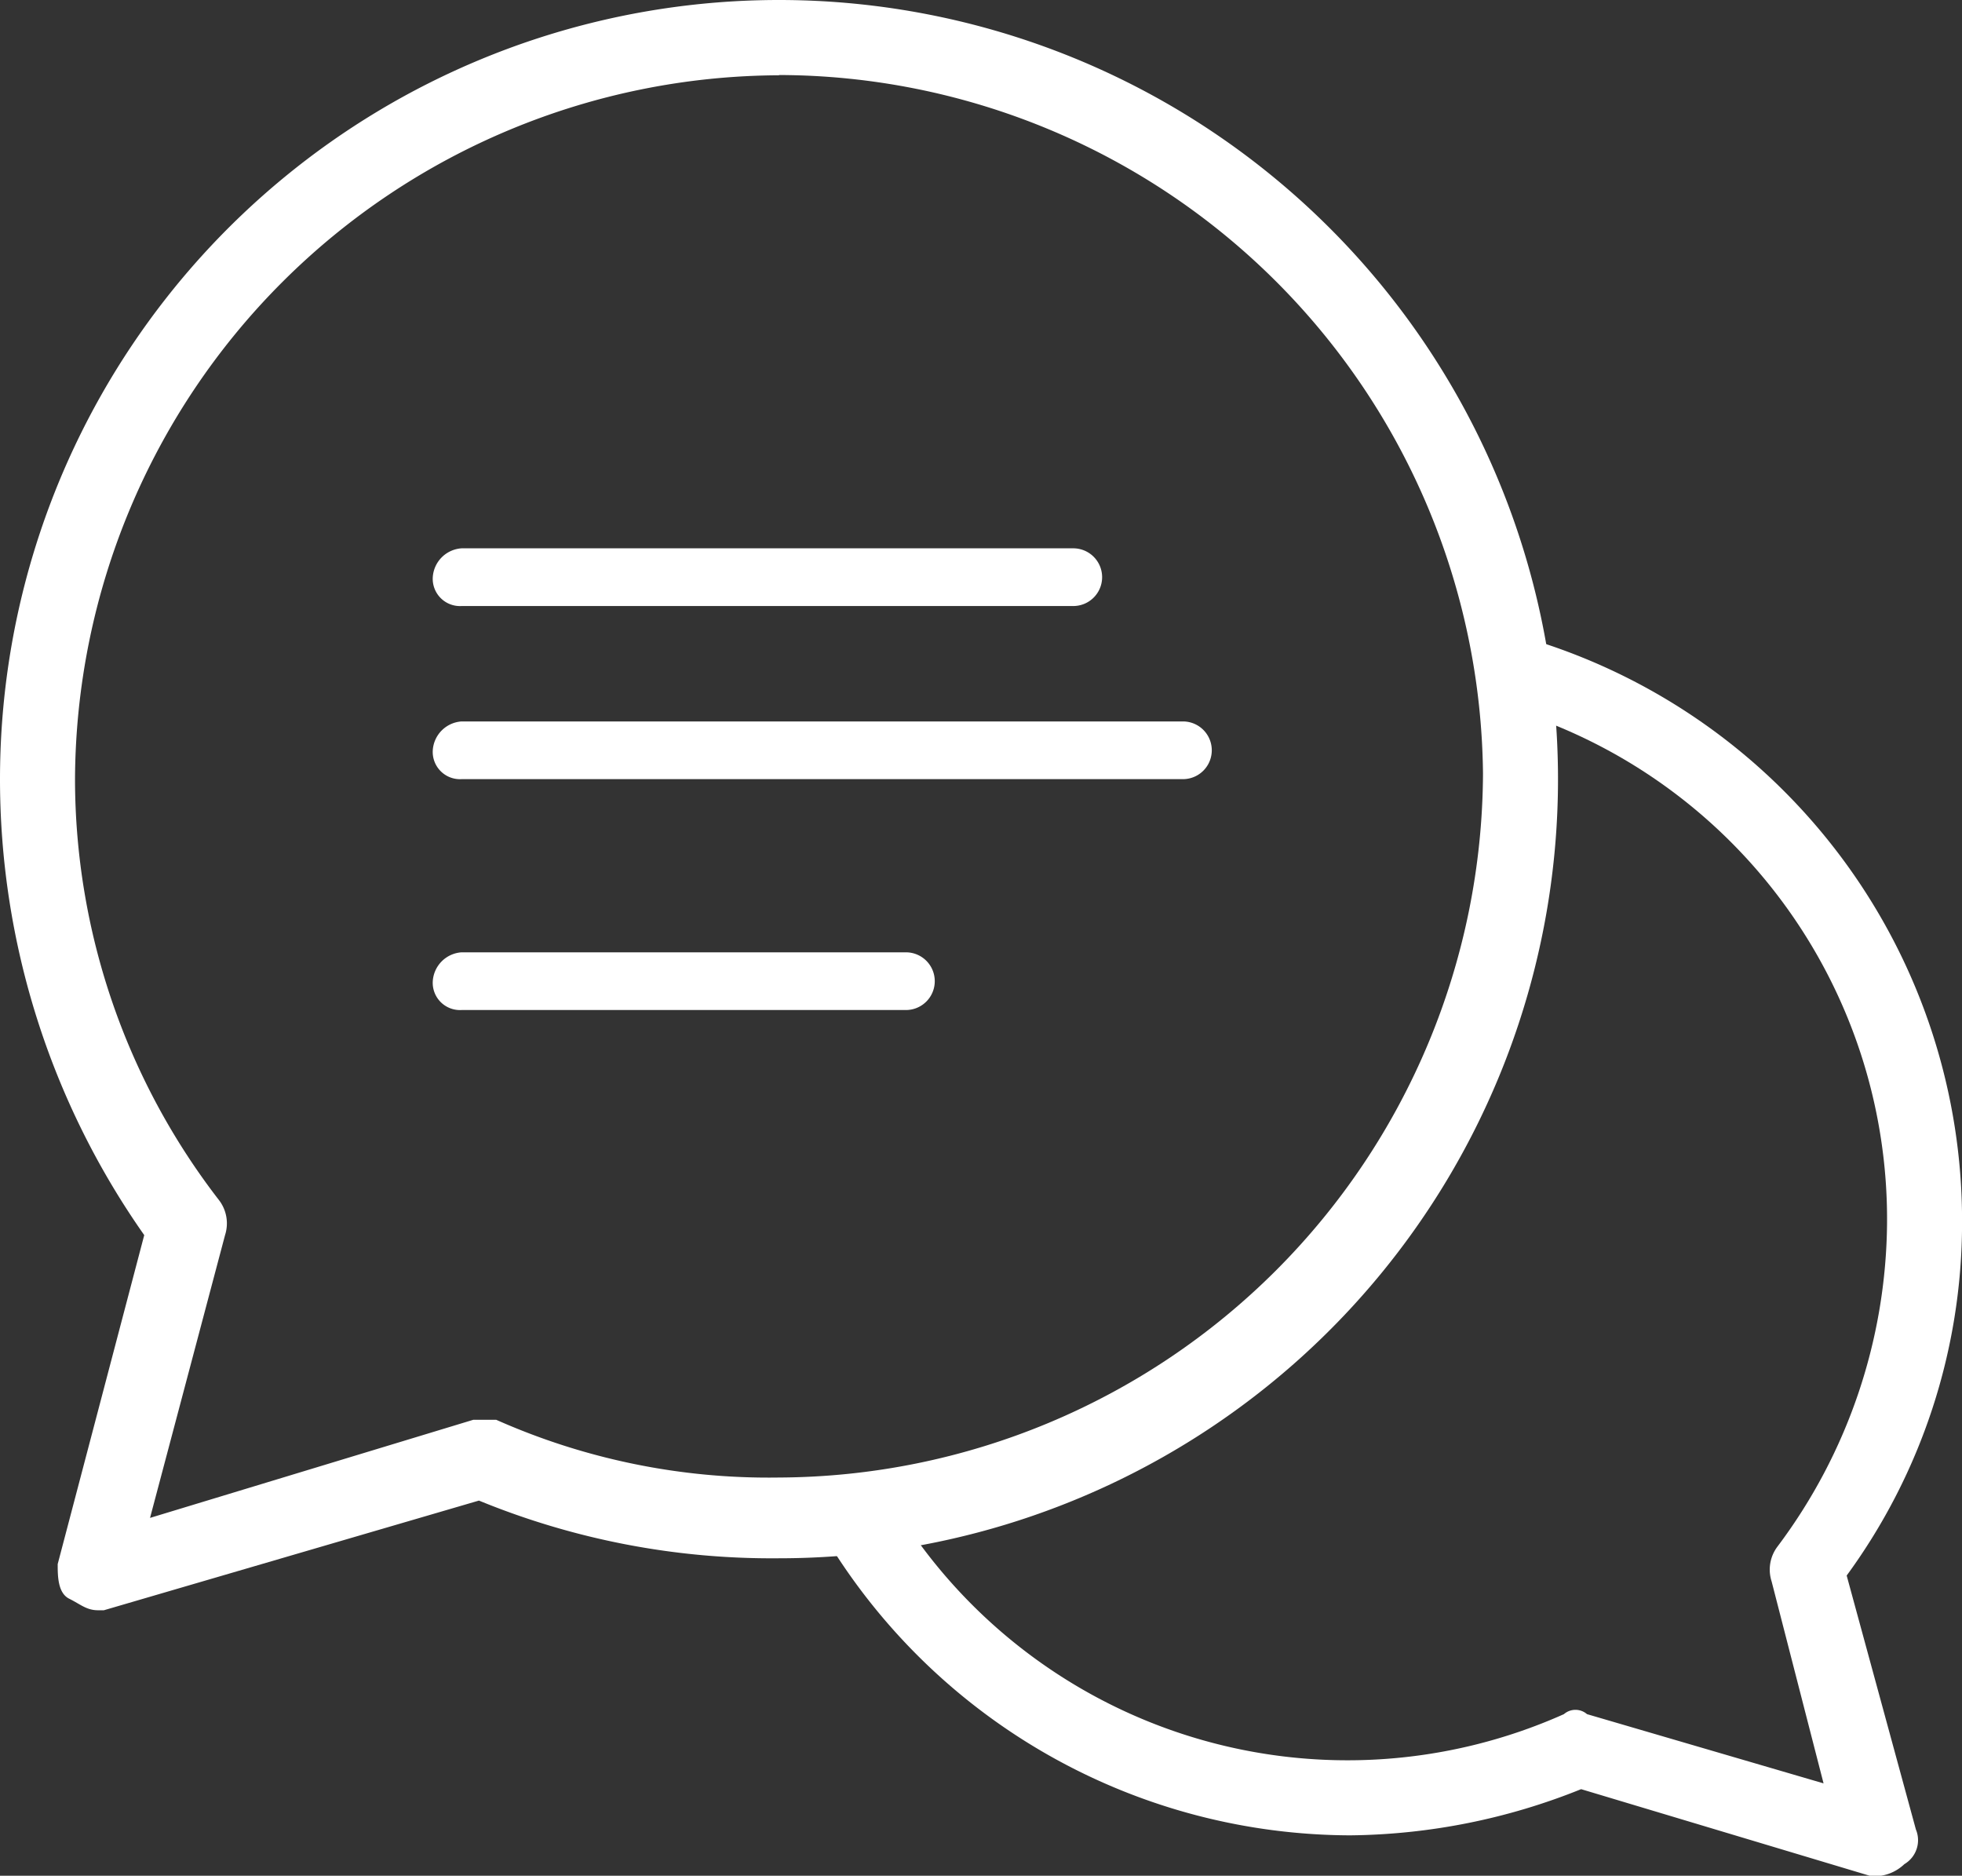
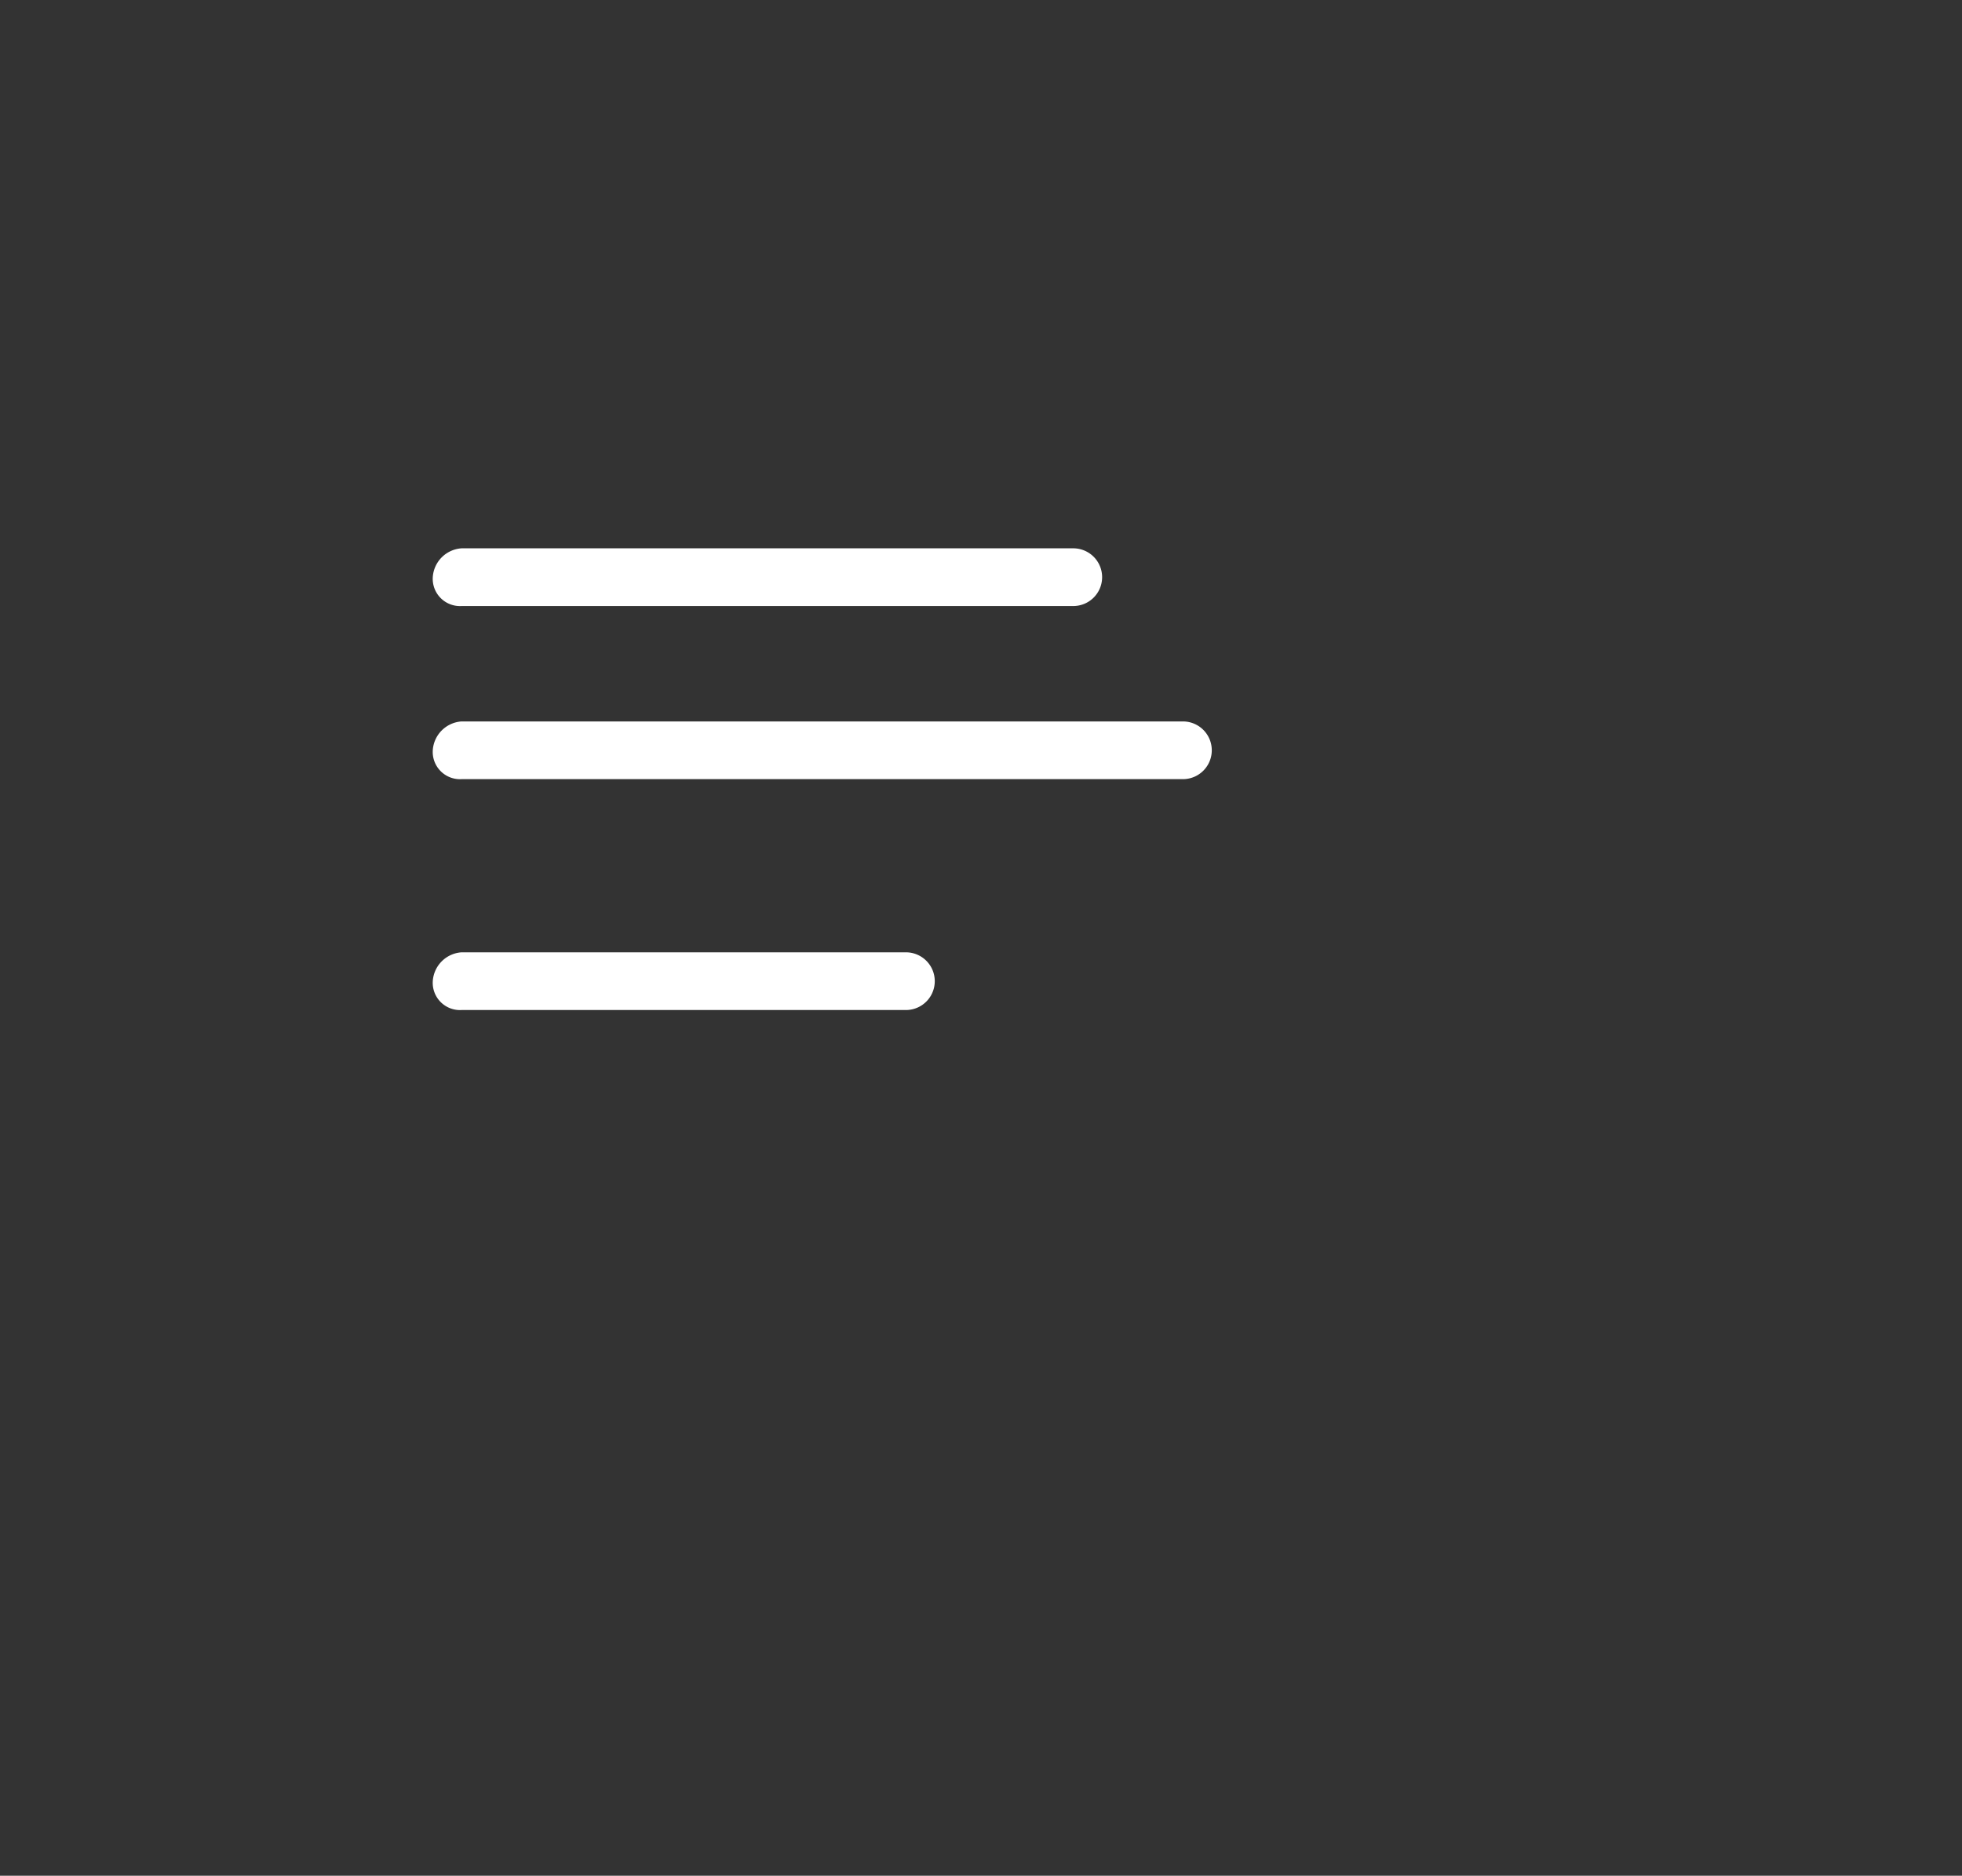
<svg xmlns="http://www.w3.org/2000/svg" width="30.81" height="29.45" viewBox="0 0 30.81 29.45">
  <rect x="0" y="0" width="30.81" height="29.45" fill="#333333" stroke="none" />
  <g id="homepage_community_followers" transform="translate(0 -0.5)">
-     <path id="Path_43" data-name="Path 43" d="M30.882,30.989H30.7L26.17,29.63a9.944,9.944,0,0,1-3.625.725,9.657,9.657,0,0,1-8.155-4.531.591.591,0,0,1,1-.634A8.335,8.335,0,0,0,25.9,28.452a.276.276,0,0,1,.362,0l3.715,1.087-.816-3.172a.6.6,0,0,1,.091-.544,8.566,8.566,0,0,0,1.722-5.075,8.375,8.375,0,0,0-5.89-8.065.573.573,0,1,1,.362-1.087,9.545,9.545,0,0,1,6.706,9.152,9.384,9.384,0,0,1-1.812,5.528l1.087,3.987a.436.436,0,0,1-.181.544A.687.687,0,0,1,30.882,30.989Z" transform="translate(-1.341 -1.039)" fill="#fff" />
-     <path id="Path_44" data-name="Path 44" d="M1.54,25.782c-.181,0-.272-.091-.453-.181s-.181-.362-.181-.544l1.359-5.165A12.442,12.442,0,0,1,0,12.733,12.233,12.233,0,1,1,12.233,24.966a12.111,12.111,0,0,1-4.712-.906l-5.89,1.722Zm10.693-24.1A11.1,11.1,0,0,0,1.178,12.733a10.819,10.819,0,0,0,2.265,6.615.6.6,0,0,1,.091.544l-1.178,4.44,5.075-1.54h.362a10.53,10.53,0,0,0,4.44.906A11.1,11.1,0,0,0,23.288,12.643,11.081,11.081,0,0,0,12.233,1.678Z" transform="translate(0 0)" fill="#fff" />
    <g id="Group_340" data-name="Group 340" transform="translate(6.796 9.109)">
      <g id="Group_337" data-name="Group 337">
        <line id="Line_24" data-name="Line 24" x2="9.968" transform="translate(0.453 0.906)" fill="#fff" />
        <path id="Path_45" data-name="Path 45" d="M17.558,10.906H7.953a.428.428,0,0,1-.453-.453A.485.485,0,0,1,7.953,10h9.605a.453.453,0,1,1,0,.906Z" transform="translate(-7.5 -10)" fill="#fff" />
      </g>
      <g id="Group_338" data-name="Group 338" transform="translate(0 2.718)">
-         <line id="Line_25" data-name="Line 25" x2="11.78" transform="translate(0.453 0.906)" fill="#fff" />
        <path id="Path_46" data-name="Path 46" d="M19.28,13.906H7.953a.428.428,0,0,1-.453-.453A.485.485,0,0,1,7.953,13H19.28a.453.453,0,0,1,0,.906Z" transform="translate(-7.5 -13)" fill="#fff" />
      </g>
      <g id="Group_339" data-name="Group 339" transform="translate(0 6.343)">
        <line id="Line_26" data-name="Line 26" x2="7.249" transform="translate(0.453 0.906)" fill="#fff" />
        <path id="Path_47" data-name="Path 47" d="M14.931,17.906H7.953a.428.428,0,0,1-.453-.453A.485.485,0,0,1,7.953,17h6.977a.453.453,0,1,1,0,.906Z" transform="translate(-7.5 -17)" fill="#fff" />
      </g>
    </g>
  </g>
</svg>